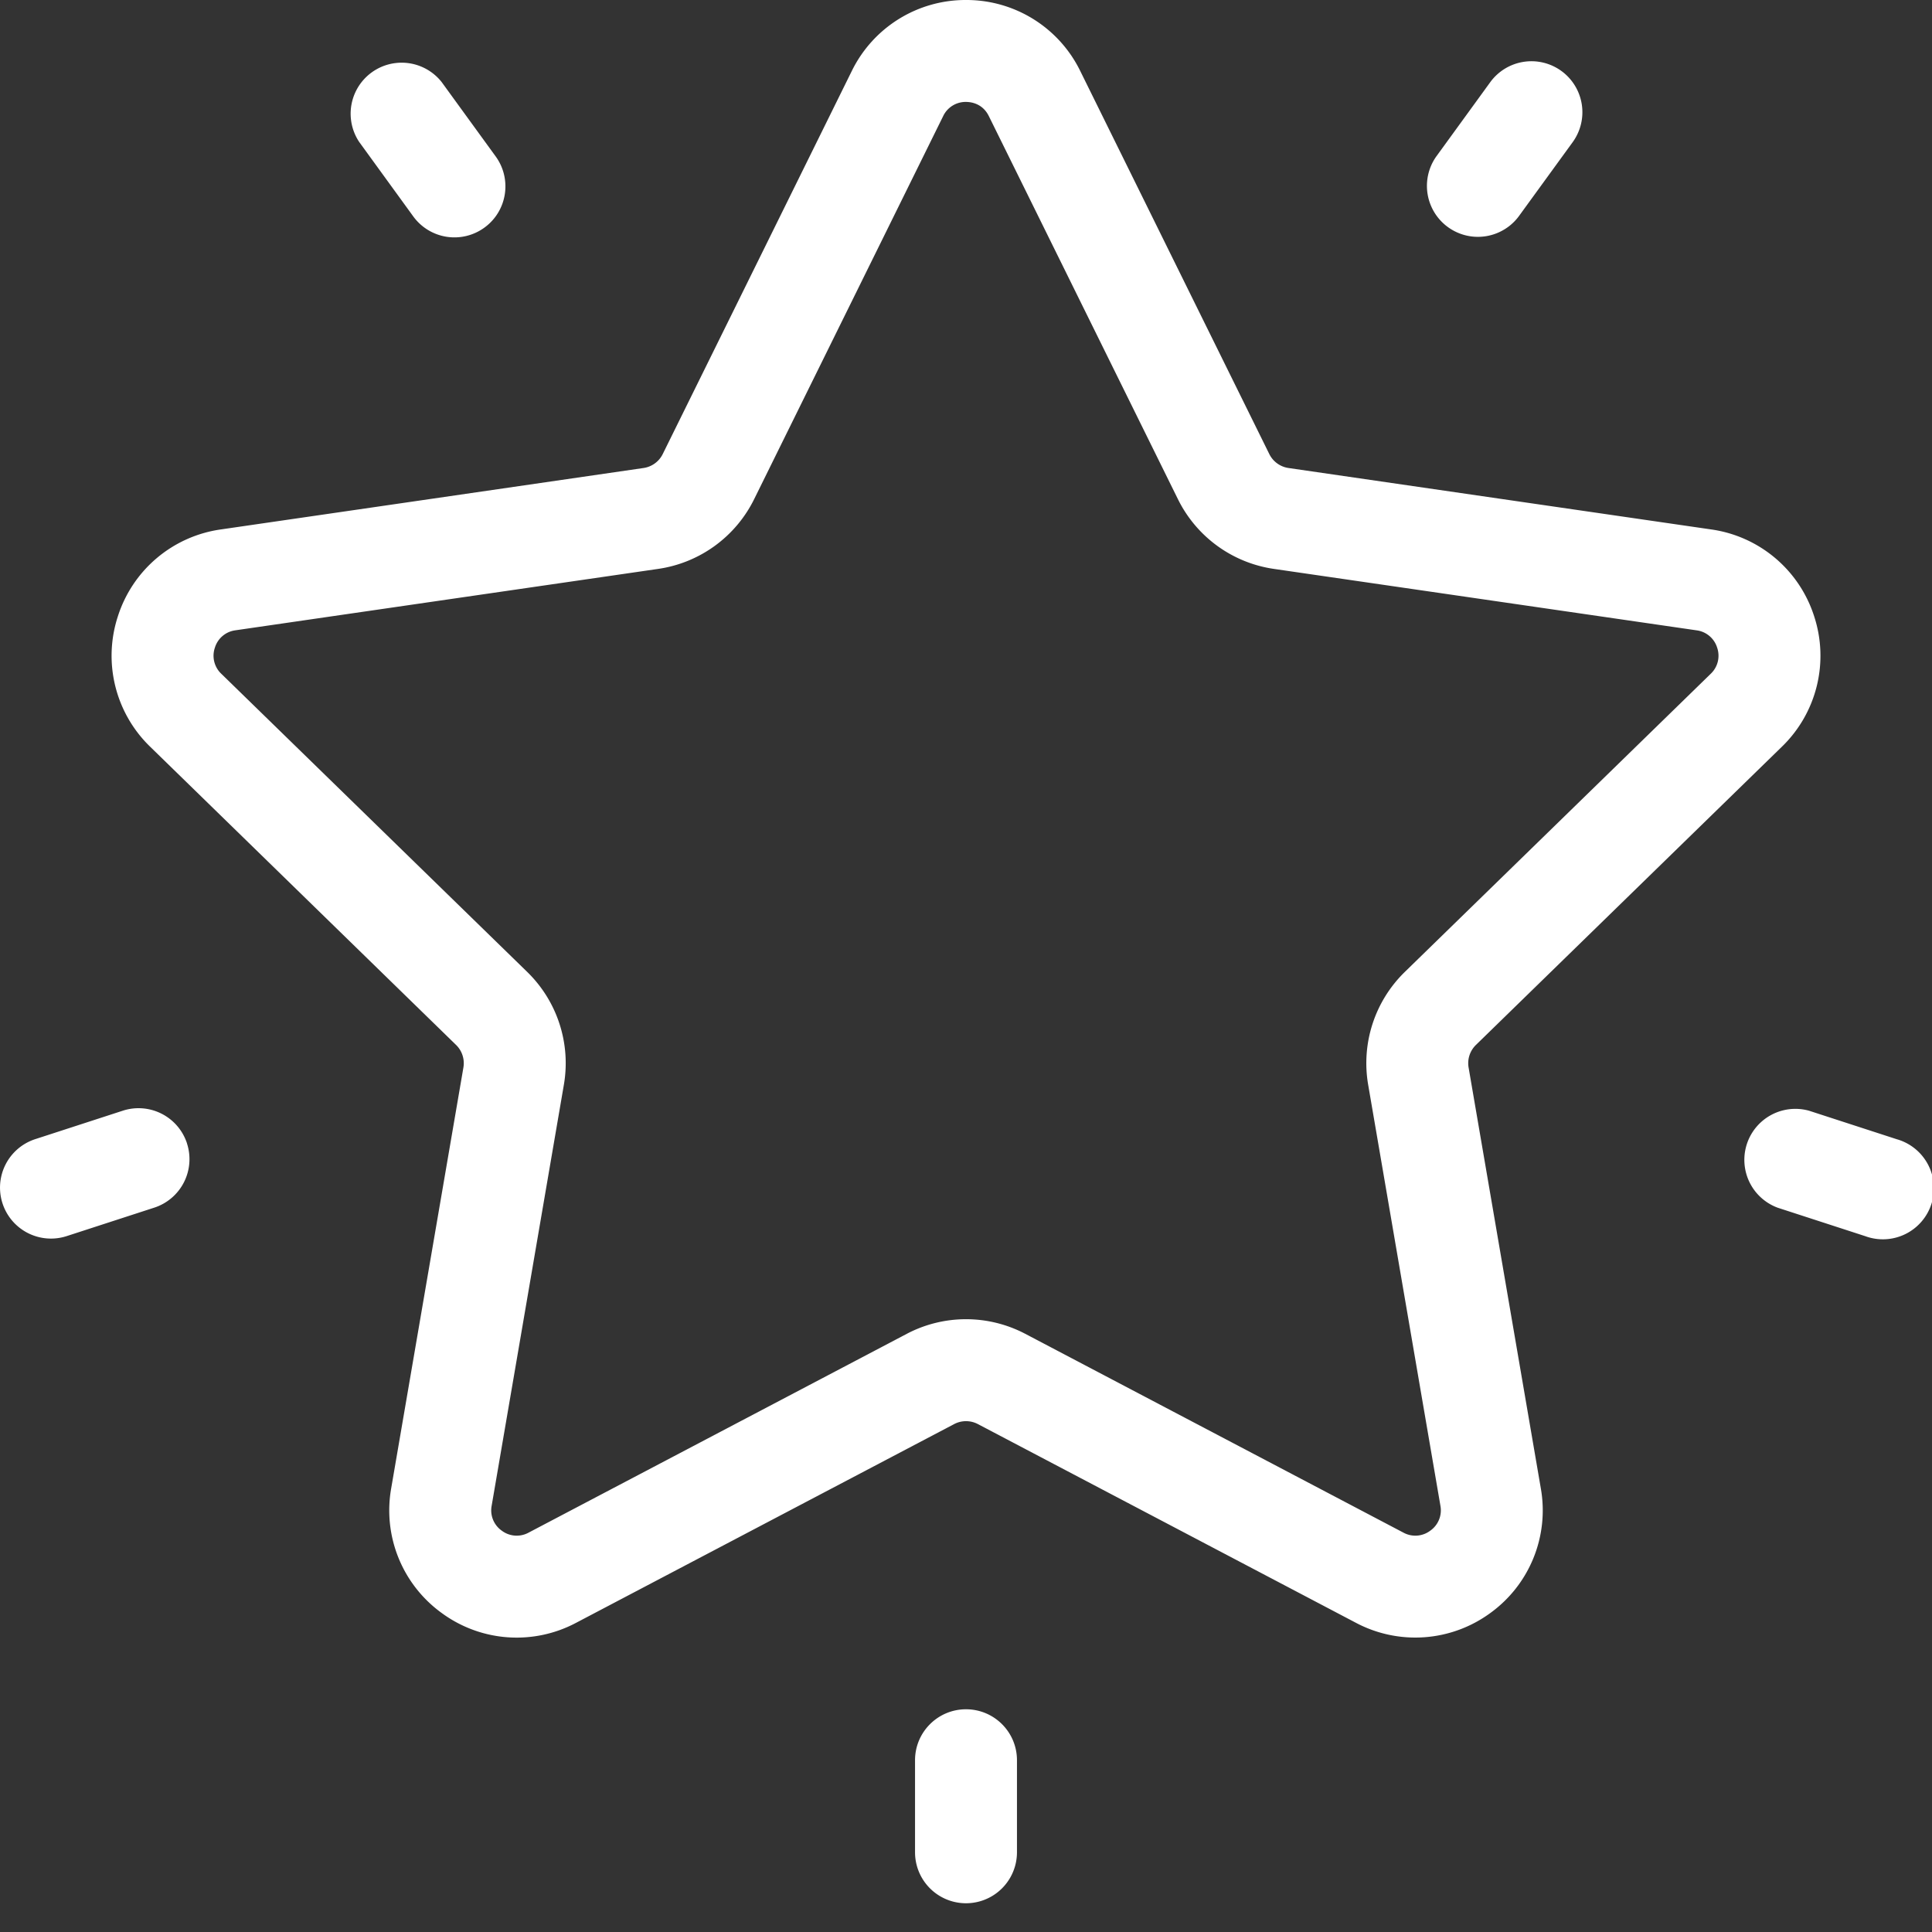
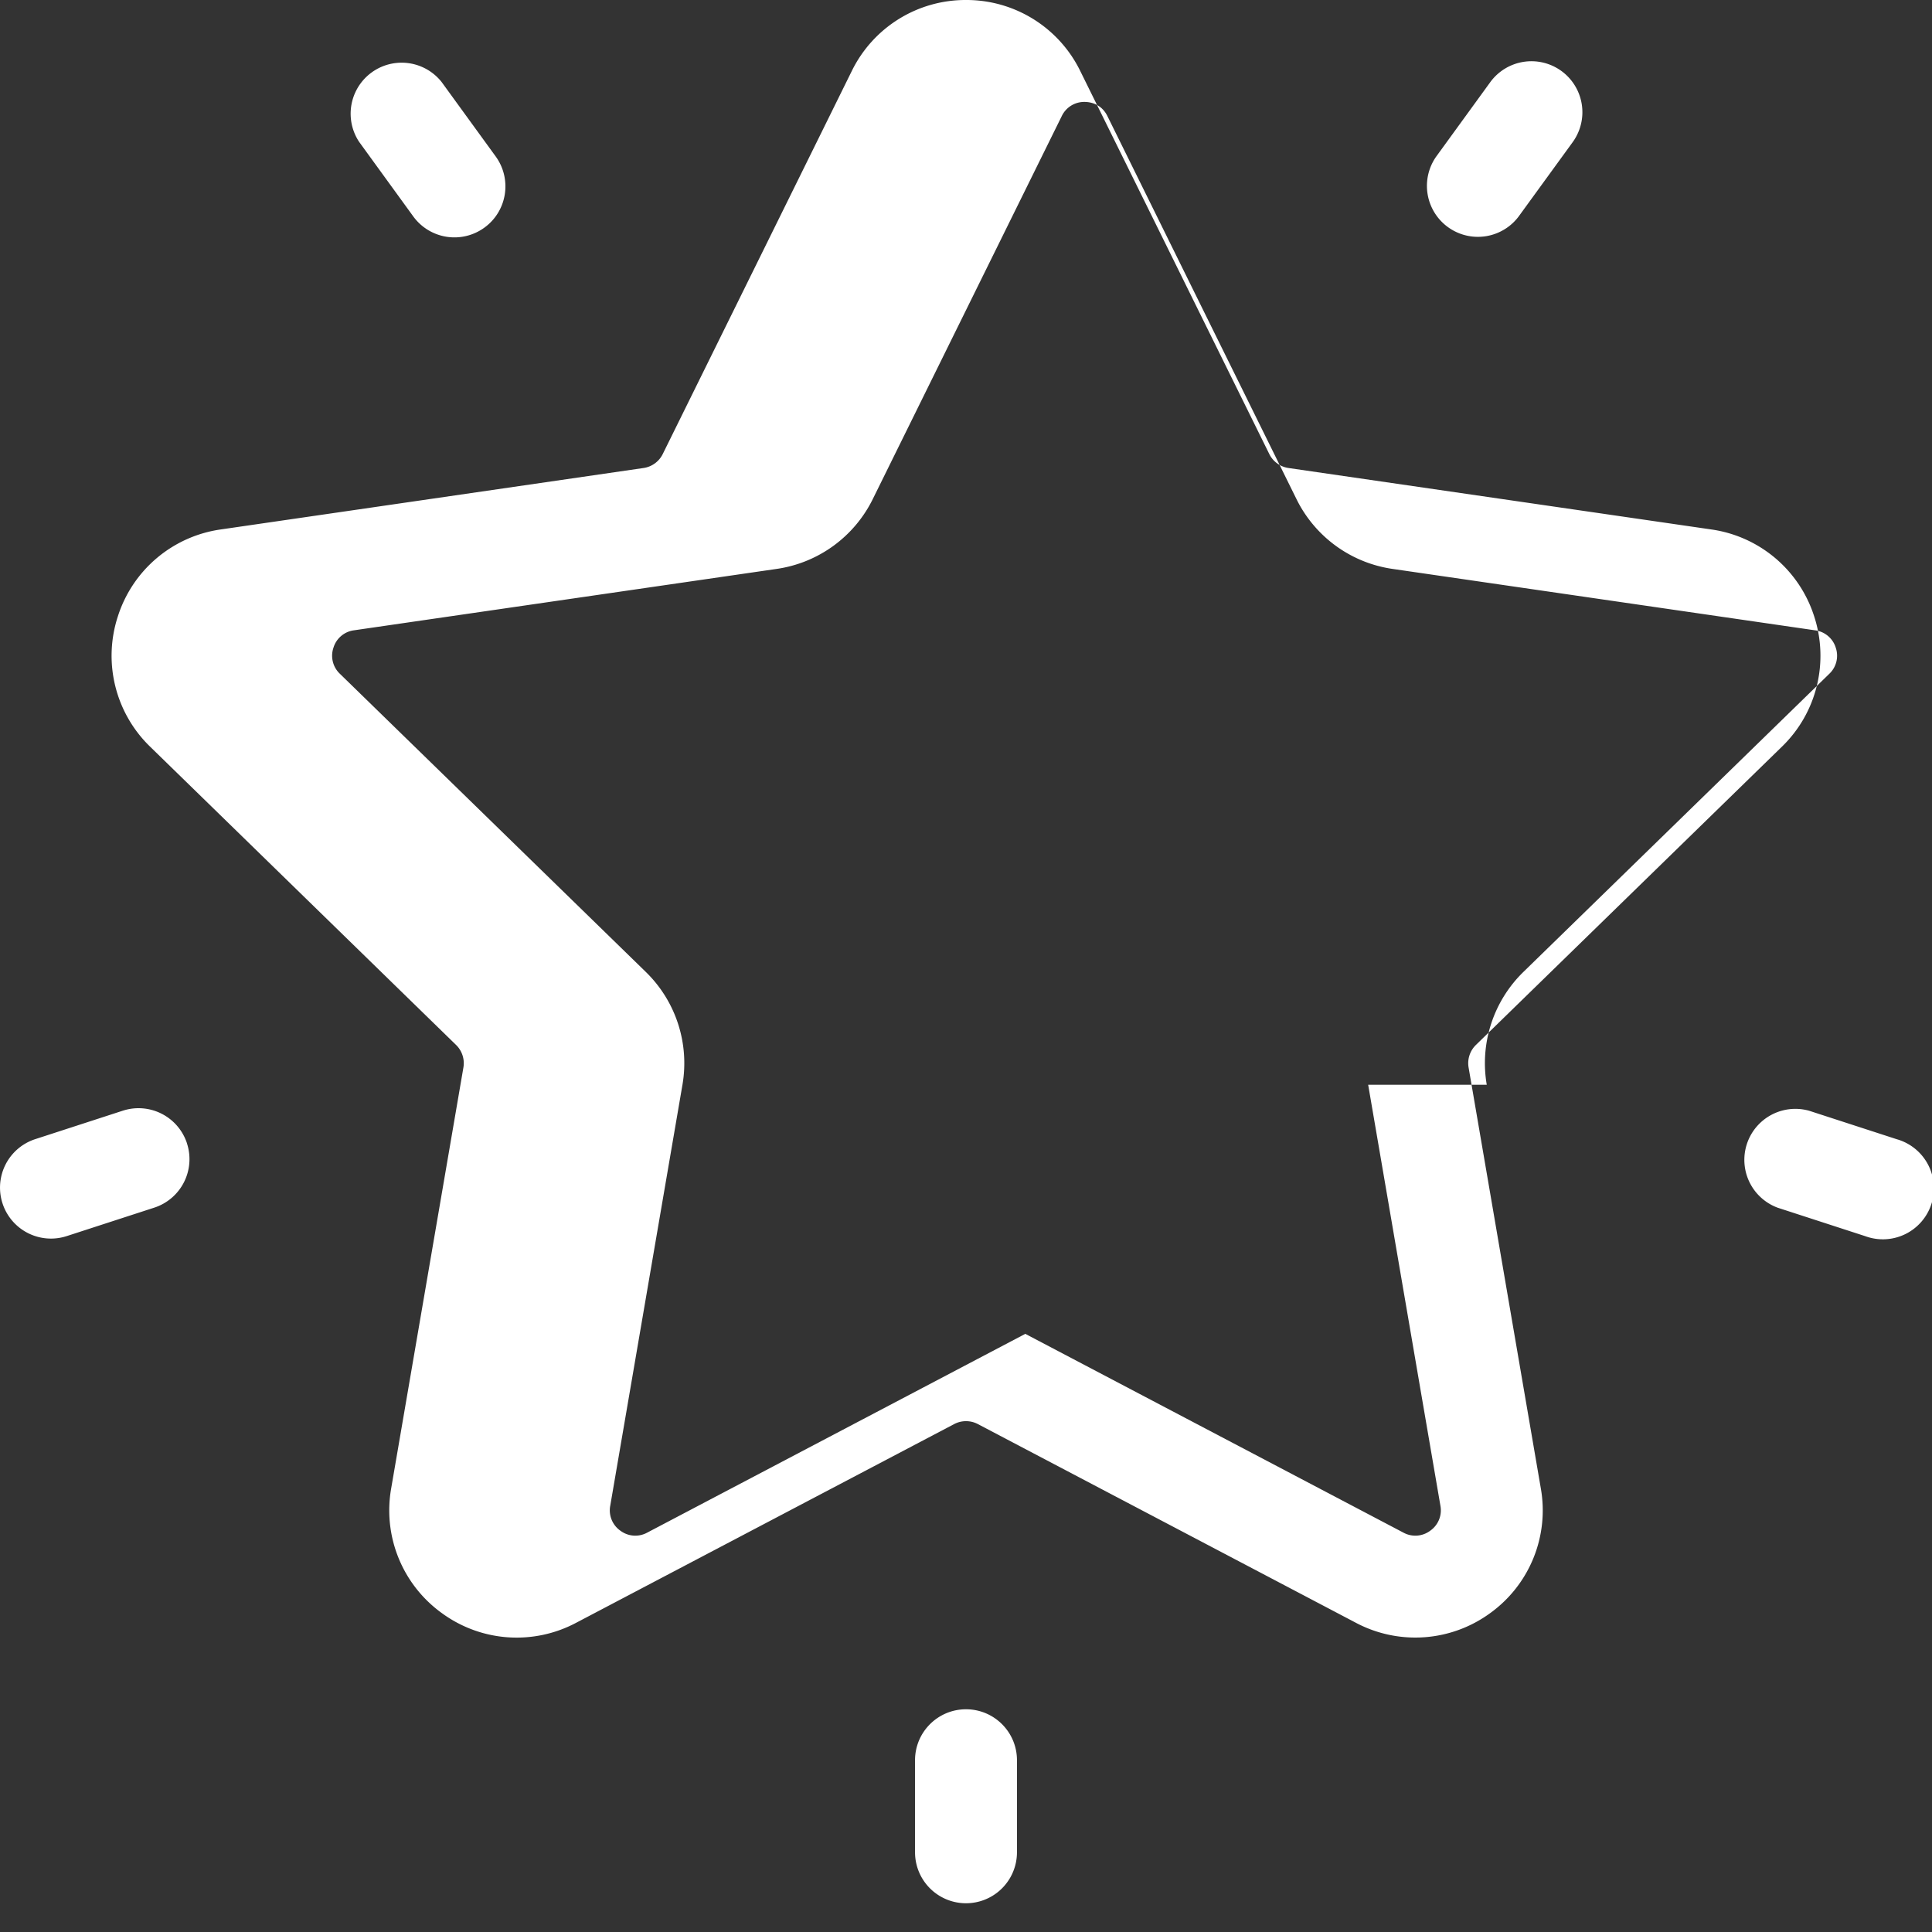
<svg xmlns="http://www.w3.org/2000/svg" width="50" height="50" fill="none">
  <rect width="100%" height="100%" fill="#333333" stroke="none" />
-   <path d="M46.114 19.326a3.277 3.277 0 0 0 .835-3.38 3.277 3.277 0 0 0-2.662-2.244l-10.94-1.59a.66.66 0 0 1-.497-.36l-4.893-9.914A3.277 3.277 0 0 0 25 0a3.277 3.277 0 0 0-2.956 1.838l-4.893 9.914a.66.66 0 0 1-.497.36l-10.94 1.59a3.277 3.277 0 0 0-2.662 2.244 3.277 3.277 0 0 0 .835 3.38l7.916 7.717a.66.66 0 0 1 .19.584l-1.87 10.896a3.277 3.277 0 0 0 1.313 3.225 3.277 3.277 0 0 0 3.472.251l9.786-5.144a.66.66 0 0 1 .613 0l9.786 5.144a3.284 3.284 0 0 0 3.472-.251 3.277 3.277 0 0 0 1.312-3.225l-1.87-10.896a.66.66 0 0 1 .19-.584l7.917-7.717zm-10.706 8.747l1.87 10.896a.643.643 0 0 1-.263.645.643.643 0 0 1-.695.05l-9.785-5.144a3.296 3.296 0 0 0-3.069 0l-9.785 5.144a.643.643 0 0 1-.695-.05.642.642 0 0 1-.262-.645l1.869-10.896a3.296 3.296 0 0 0-.948-2.919l-7.917-7.716a.643.643 0 0 1-.167-.676.642.642 0 0 1 .533-.45l10.94-1.589a3.297 3.297 0 0 0 2.483-1.804l4.892-9.914a.643.643 0 0 1 .592-.367c.123 0 .427.036.59.367l4.894 9.914a3.297 3.297 0 0 0 2.482 1.804l10.94 1.59a.643.643 0 0 1 .533.449.643.643 0 0 1-.167.676l-7.917 7.716a3.296 3.296 0 0 0-.948 2.919zM40.409 1.837a1.319 1.319 0 0 0-1.843.292l-1.4 1.927a1.319 1.319 0 0 0 2.134 1.55l1.4-1.926a1.32 1.32 0 0 0-.291-1.843zM12.828 4.048l-1.4-1.927a1.32 1.32 0 0 0-2.134 1.55l1.4 1.928a1.317 1.317 0 0 0 1.842.292c.59-.428.72-1.253.292-1.843zM4.84 29.592a1.319 1.319 0 0 0-1.663-.847l-2.265.736a1.319 1.319 0 1 0 .815 2.509l2.265-.736a1.319 1.319 0 0 0 .847-1.662zM25 44.236c-.728 0-1.319.59-1.319 1.319v2.382a1.319 1.319 0 1 0 2.638 0v-2.382c0-.729-.59-1.319-1.319-1.319zM49.088 29.483l-2.265-.736a1.32 1.32 0 0 0-.815 2.509l2.265.736a1.32 1.32 0 1 0 .815-2.509z" fill="#fff" />
+   <path d="M46.114 19.326a3.277 3.277 0 0 0 .835-3.38 3.277 3.277 0 0 0-2.662-2.244l-10.94-1.59a.66.66 0 0 1-.497-.36l-4.893-9.914A3.277 3.277 0 0 0 25 0a3.277 3.277 0 0 0-2.956 1.838l-4.893 9.914a.66.66 0 0 1-.497.36l-10.94 1.59a3.277 3.277 0 0 0-2.662 2.244 3.277 3.277 0 0 0 .835 3.38l7.916 7.717a.66.66 0 0 1 .19.584l-1.87 10.896a3.277 3.277 0 0 0 1.313 3.225 3.277 3.277 0 0 0 3.472.251l9.786-5.144a.66.66 0 0 1 .613 0l9.786 5.144a3.284 3.284 0 0 0 3.472-.251 3.277 3.277 0 0 0 1.312-3.225l-1.87-10.896a.66.66 0 0 1 .19-.584l7.917-7.717zm-10.706 8.747l1.87 10.896a.643.643 0 0 1-.263.645.643.643 0 0 1-.695.05l-9.785-5.144l-9.785 5.144a.643.643 0 0 1-.695-.05.642.642 0 0 1-.262-.645l1.869-10.896a3.296 3.296 0 0 0-.948-2.919l-7.917-7.716a.643.643 0 0 1-.167-.676.642.642 0 0 1 .533-.45l10.94-1.589a3.297 3.297 0 0 0 2.483-1.804l4.892-9.914a.643.643 0 0 1 .592-.367c.123 0 .427.036.59.367l4.894 9.914a3.297 3.297 0 0 0 2.482 1.804l10.94 1.59a.643.643 0 0 1 .533.449.643.643 0 0 1-.167.676l-7.917 7.716a3.296 3.296 0 0 0-.948 2.919zM40.409 1.837a1.319 1.319 0 0 0-1.843.292l-1.4 1.927a1.319 1.319 0 0 0 2.134 1.55l1.4-1.926a1.32 1.32 0 0 0-.291-1.843zM12.828 4.048l-1.4-1.927a1.32 1.32 0 0 0-2.134 1.55l1.4 1.928a1.317 1.317 0 0 0 1.842.292c.59-.428.72-1.253.292-1.843zM4.84 29.592a1.319 1.319 0 0 0-1.663-.847l-2.265.736a1.319 1.319 0 1 0 .815 2.509l2.265-.736a1.319 1.319 0 0 0 .847-1.662zM25 44.236c-.728 0-1.319.59-1.319 1.319v2.382a1.319 1.319 0 1 0 2.638 0v-2.382c0-.729-.59-1.319-1.319-1.319zM49.088 29.483l-2.265-.736a1.32 1.32 0 0 0-.815 2.509l2.265.736a1.32 1.32 0 1 0 .815-2.509z" fill="#fff" />
</svg>